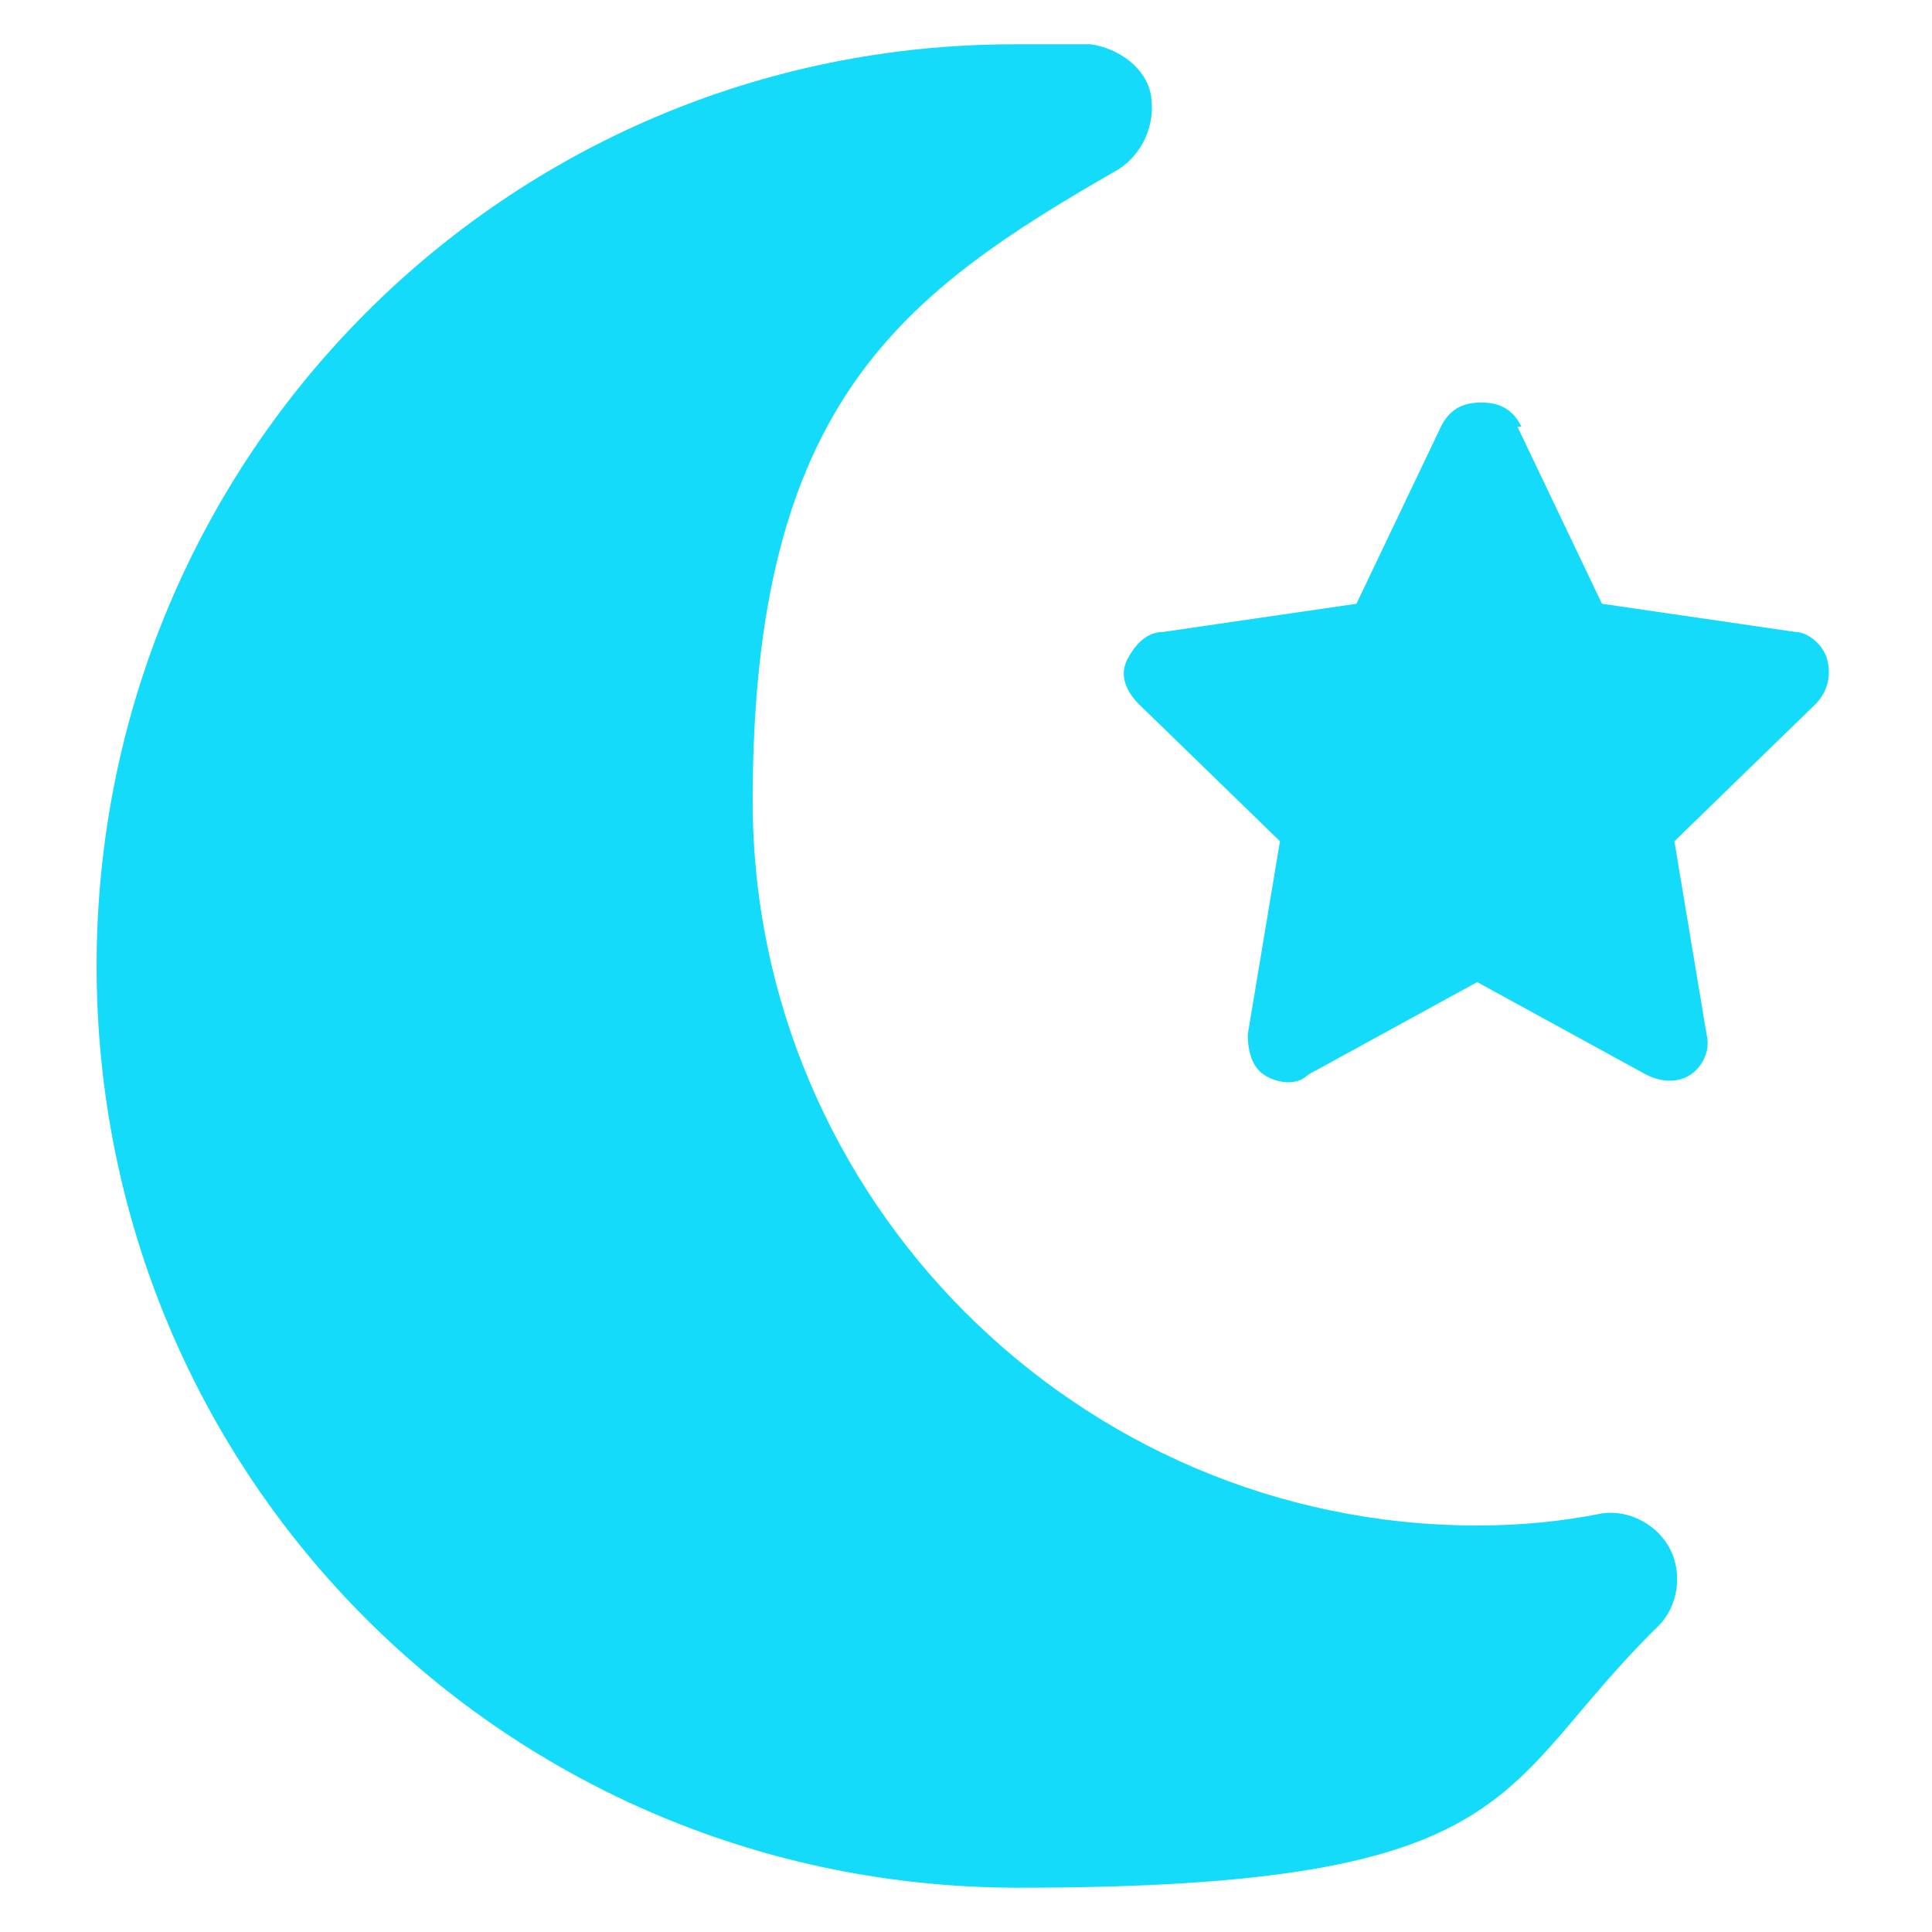
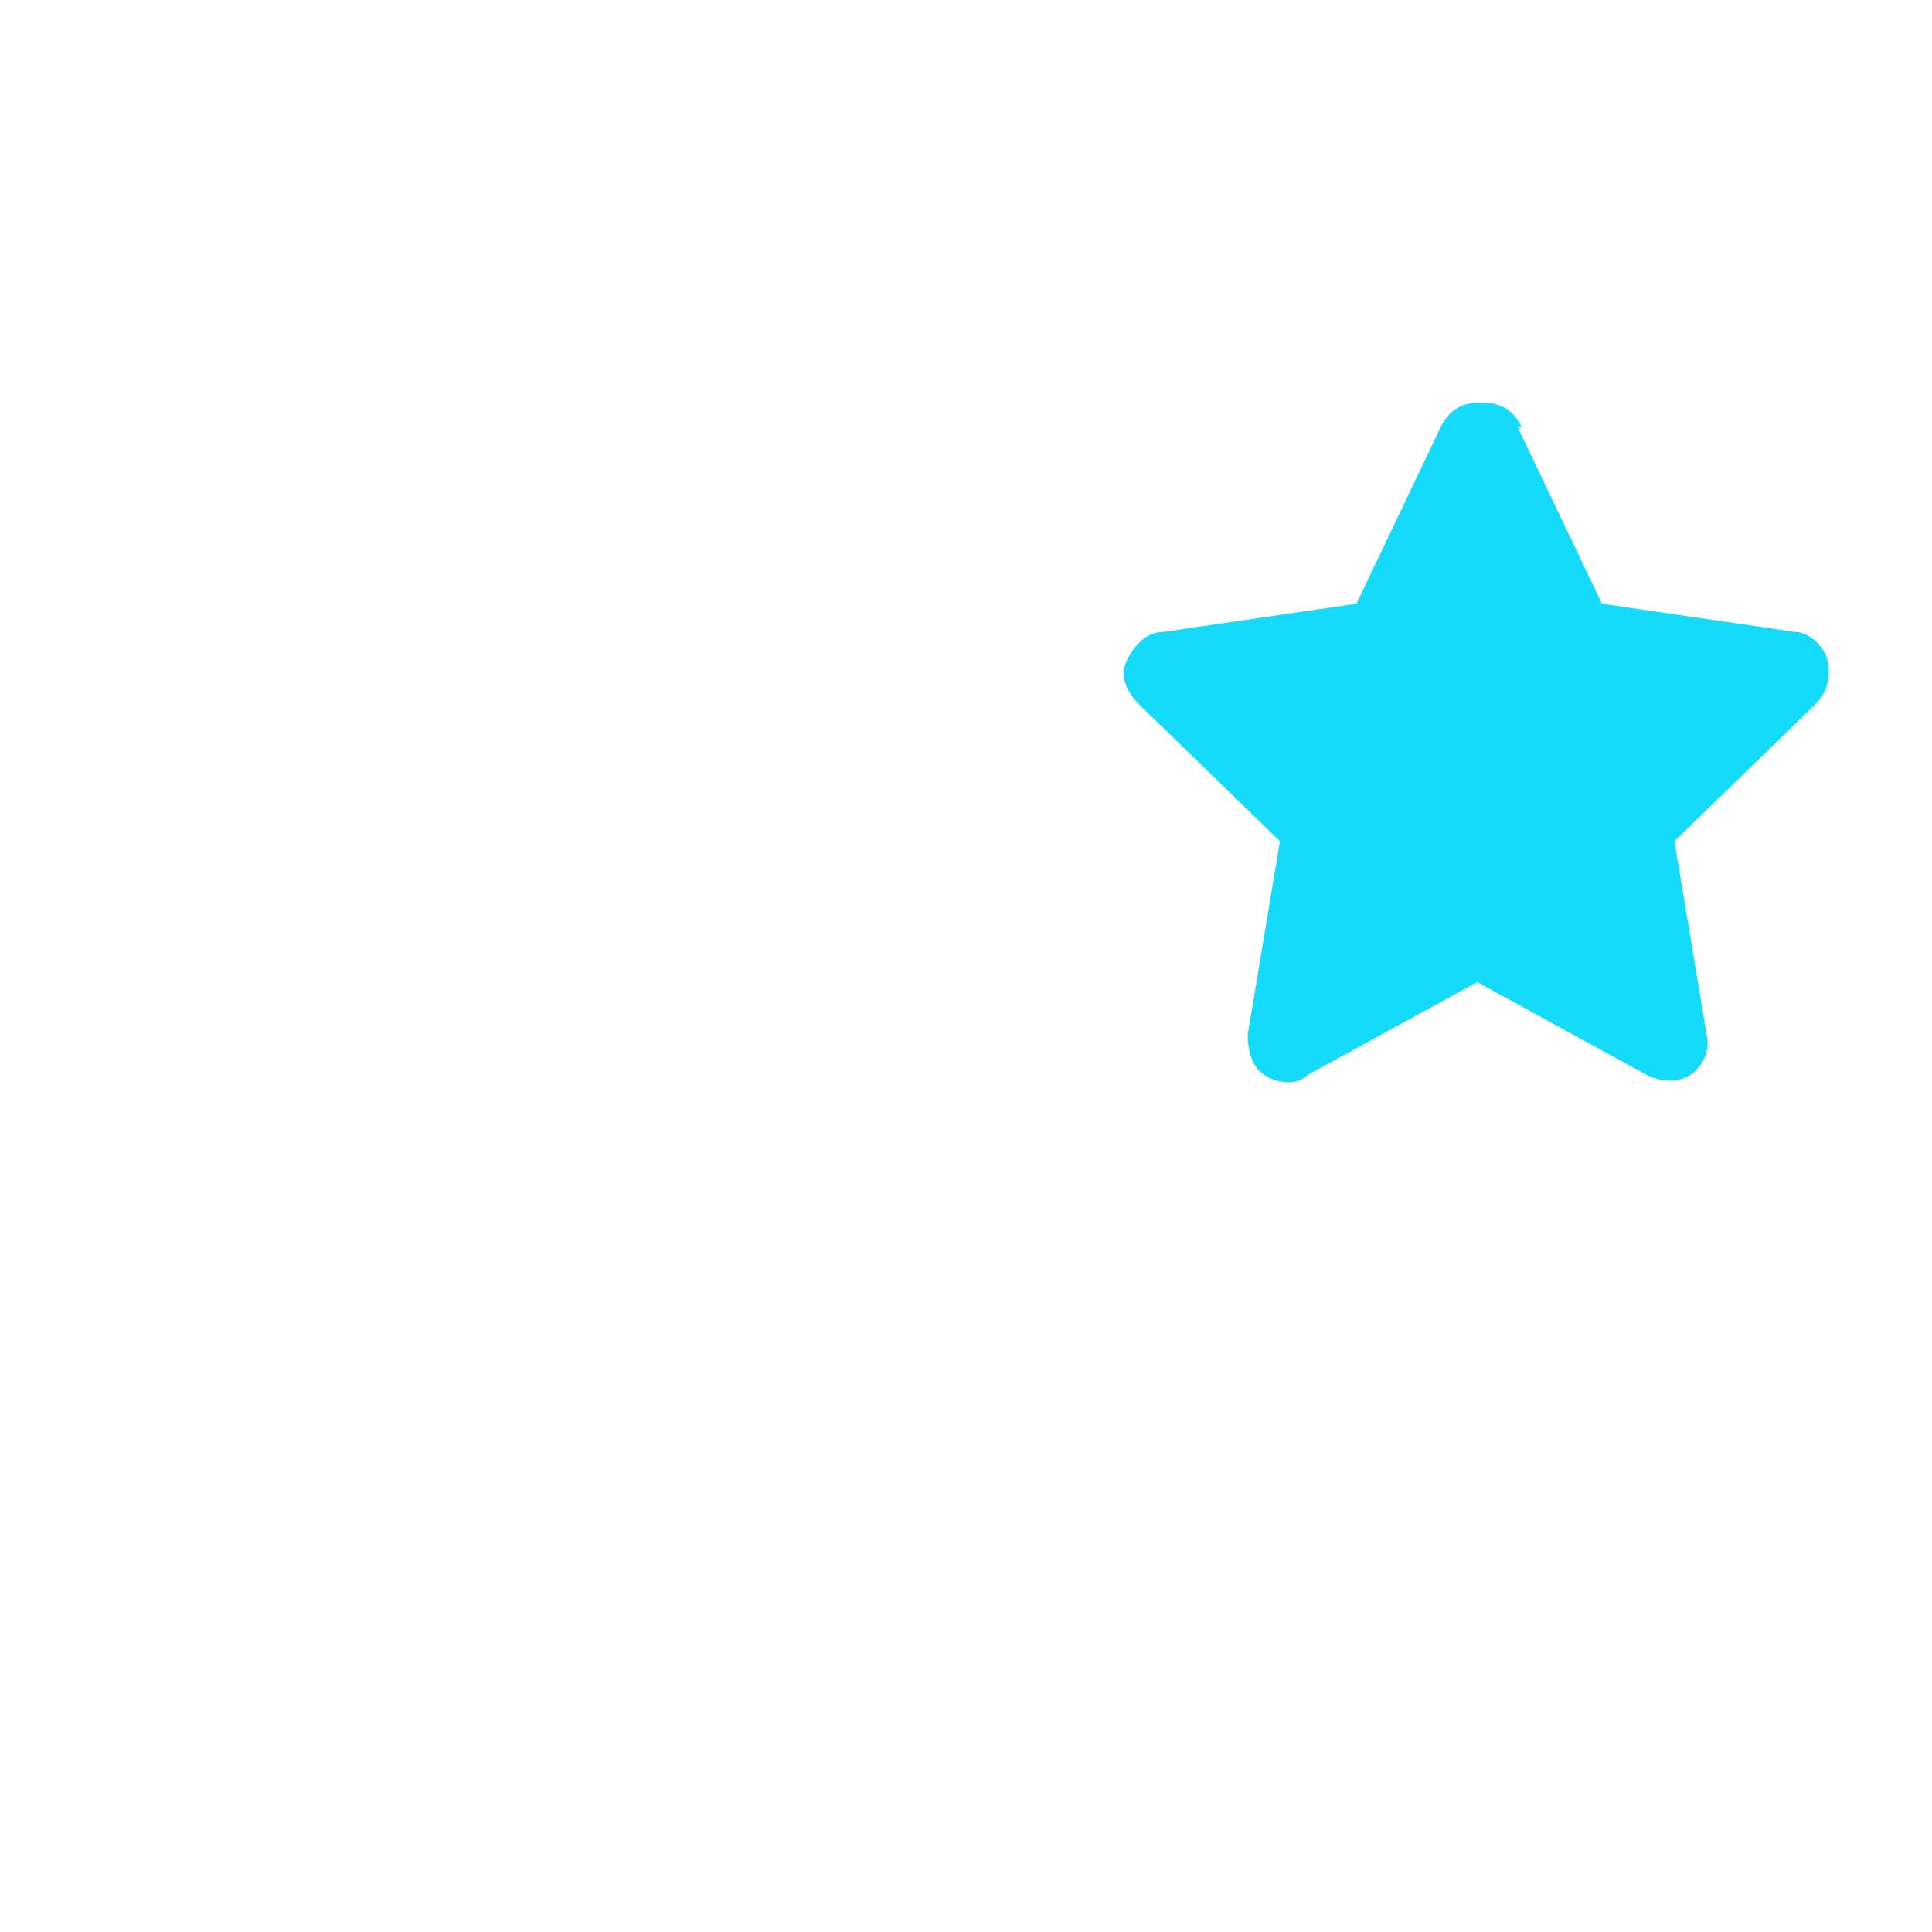
<svg xmlns="http://www.w3.org/2000/svg" viewBox="0 0 48 48" version="1.1" id="Layer_1">
  <defs>
    <style>
      .st0 {
        fill: #15dbfb;
      }
    </style>
  </defs>
-   <path d="M25.2,1.1C12.6,1.1,2.4,11.3,2.4,24s10.2,22.9,22.9,22.9,11.8-2.5,15.9-6.5c.5-.5.6-1.3.3-1.9s-1-1-1.7-.9c-1,.2-2,.3-3.1.3-9.9,0-18-8.1-18-18s3.7-12.6,9.1-15.7c.6-.4.9-1.1.8-1.8s-.8-1.2-1.5-1.3c-.6,0-1.3,0-1.9,0h0Z" class="st0" />
  <path d="M37.8,10.6c-.2-.4-.5-.6-1-.6s-.8.2-1,.6l-2.1,4.4-4.8.7c-.4,0-.7.3-.9.7s0,.8.3,1.1l3.5,3.4-.8,4.8c0,.4.1.8.4,1s.8.3,1.1,0l4.2-2.3,4.2,2.3c.4.2.8.2,1.1,0s.5-.6.4-1l-.8-4.8,3.5-3.4c.3-.3.4-.7.3-1.1s-.5-.7-.8-.7l-4.8-.7-2.1-4.4h0Z" class="st0" />
</svg>